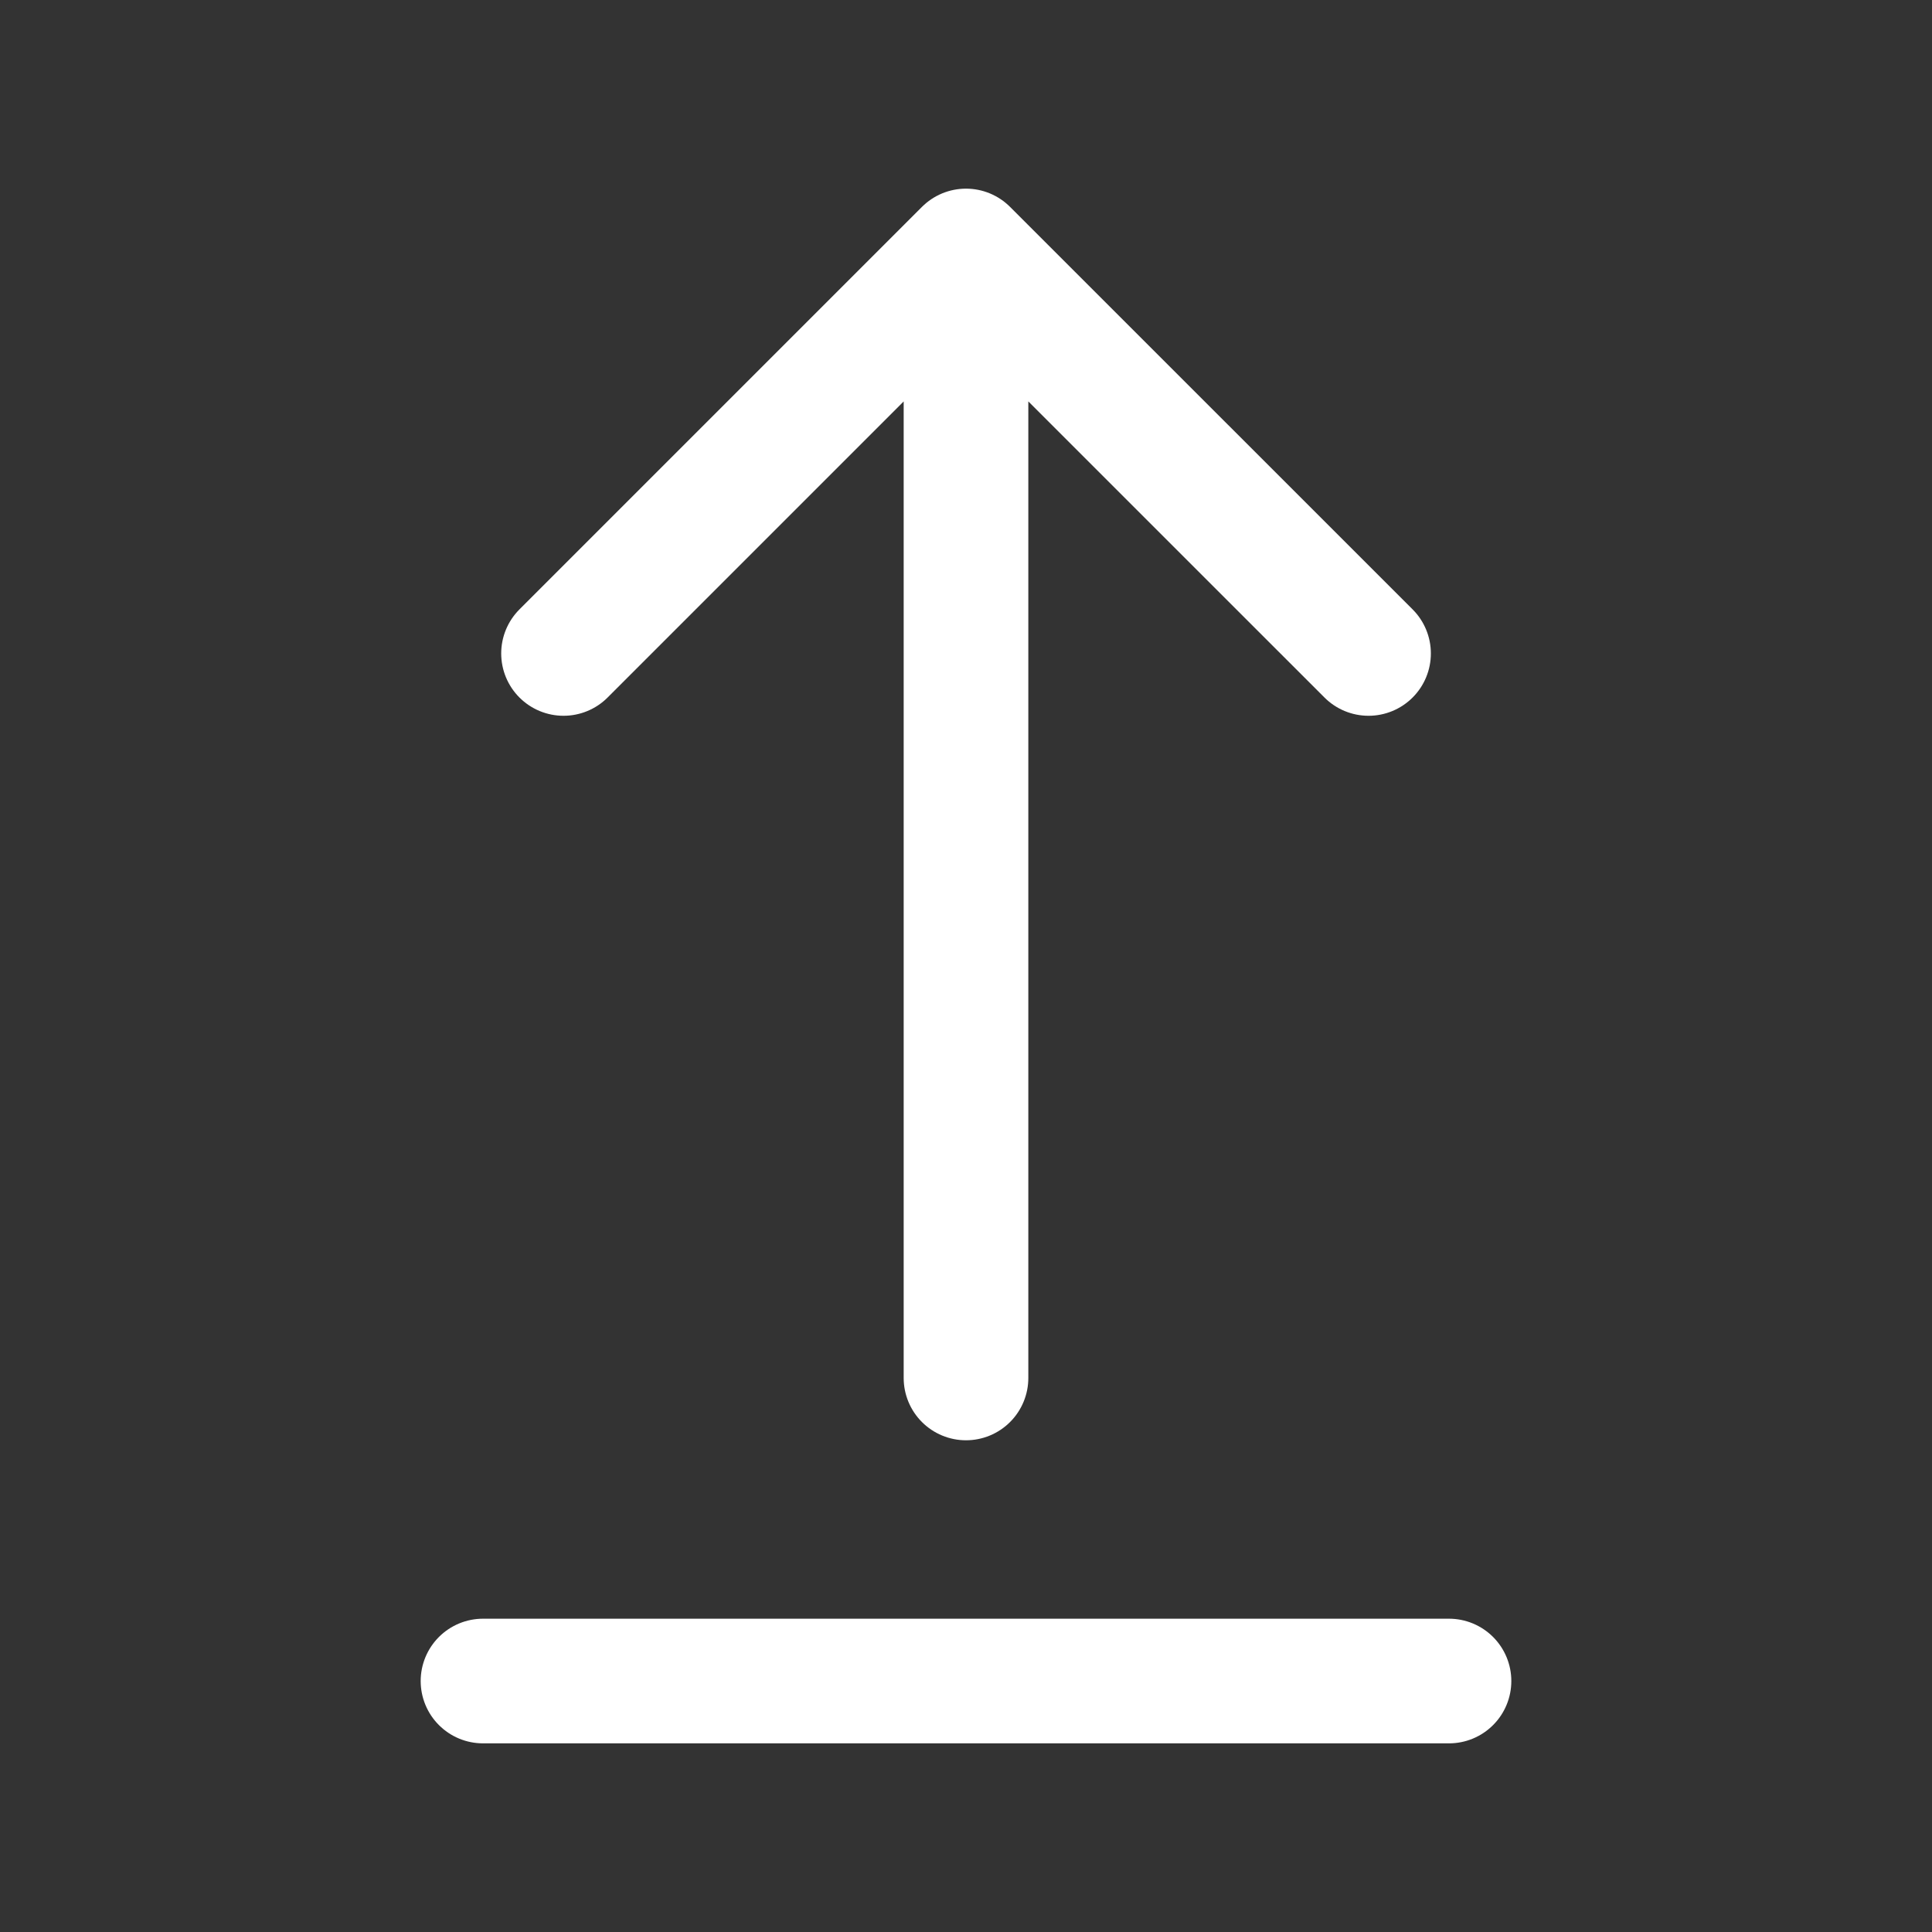
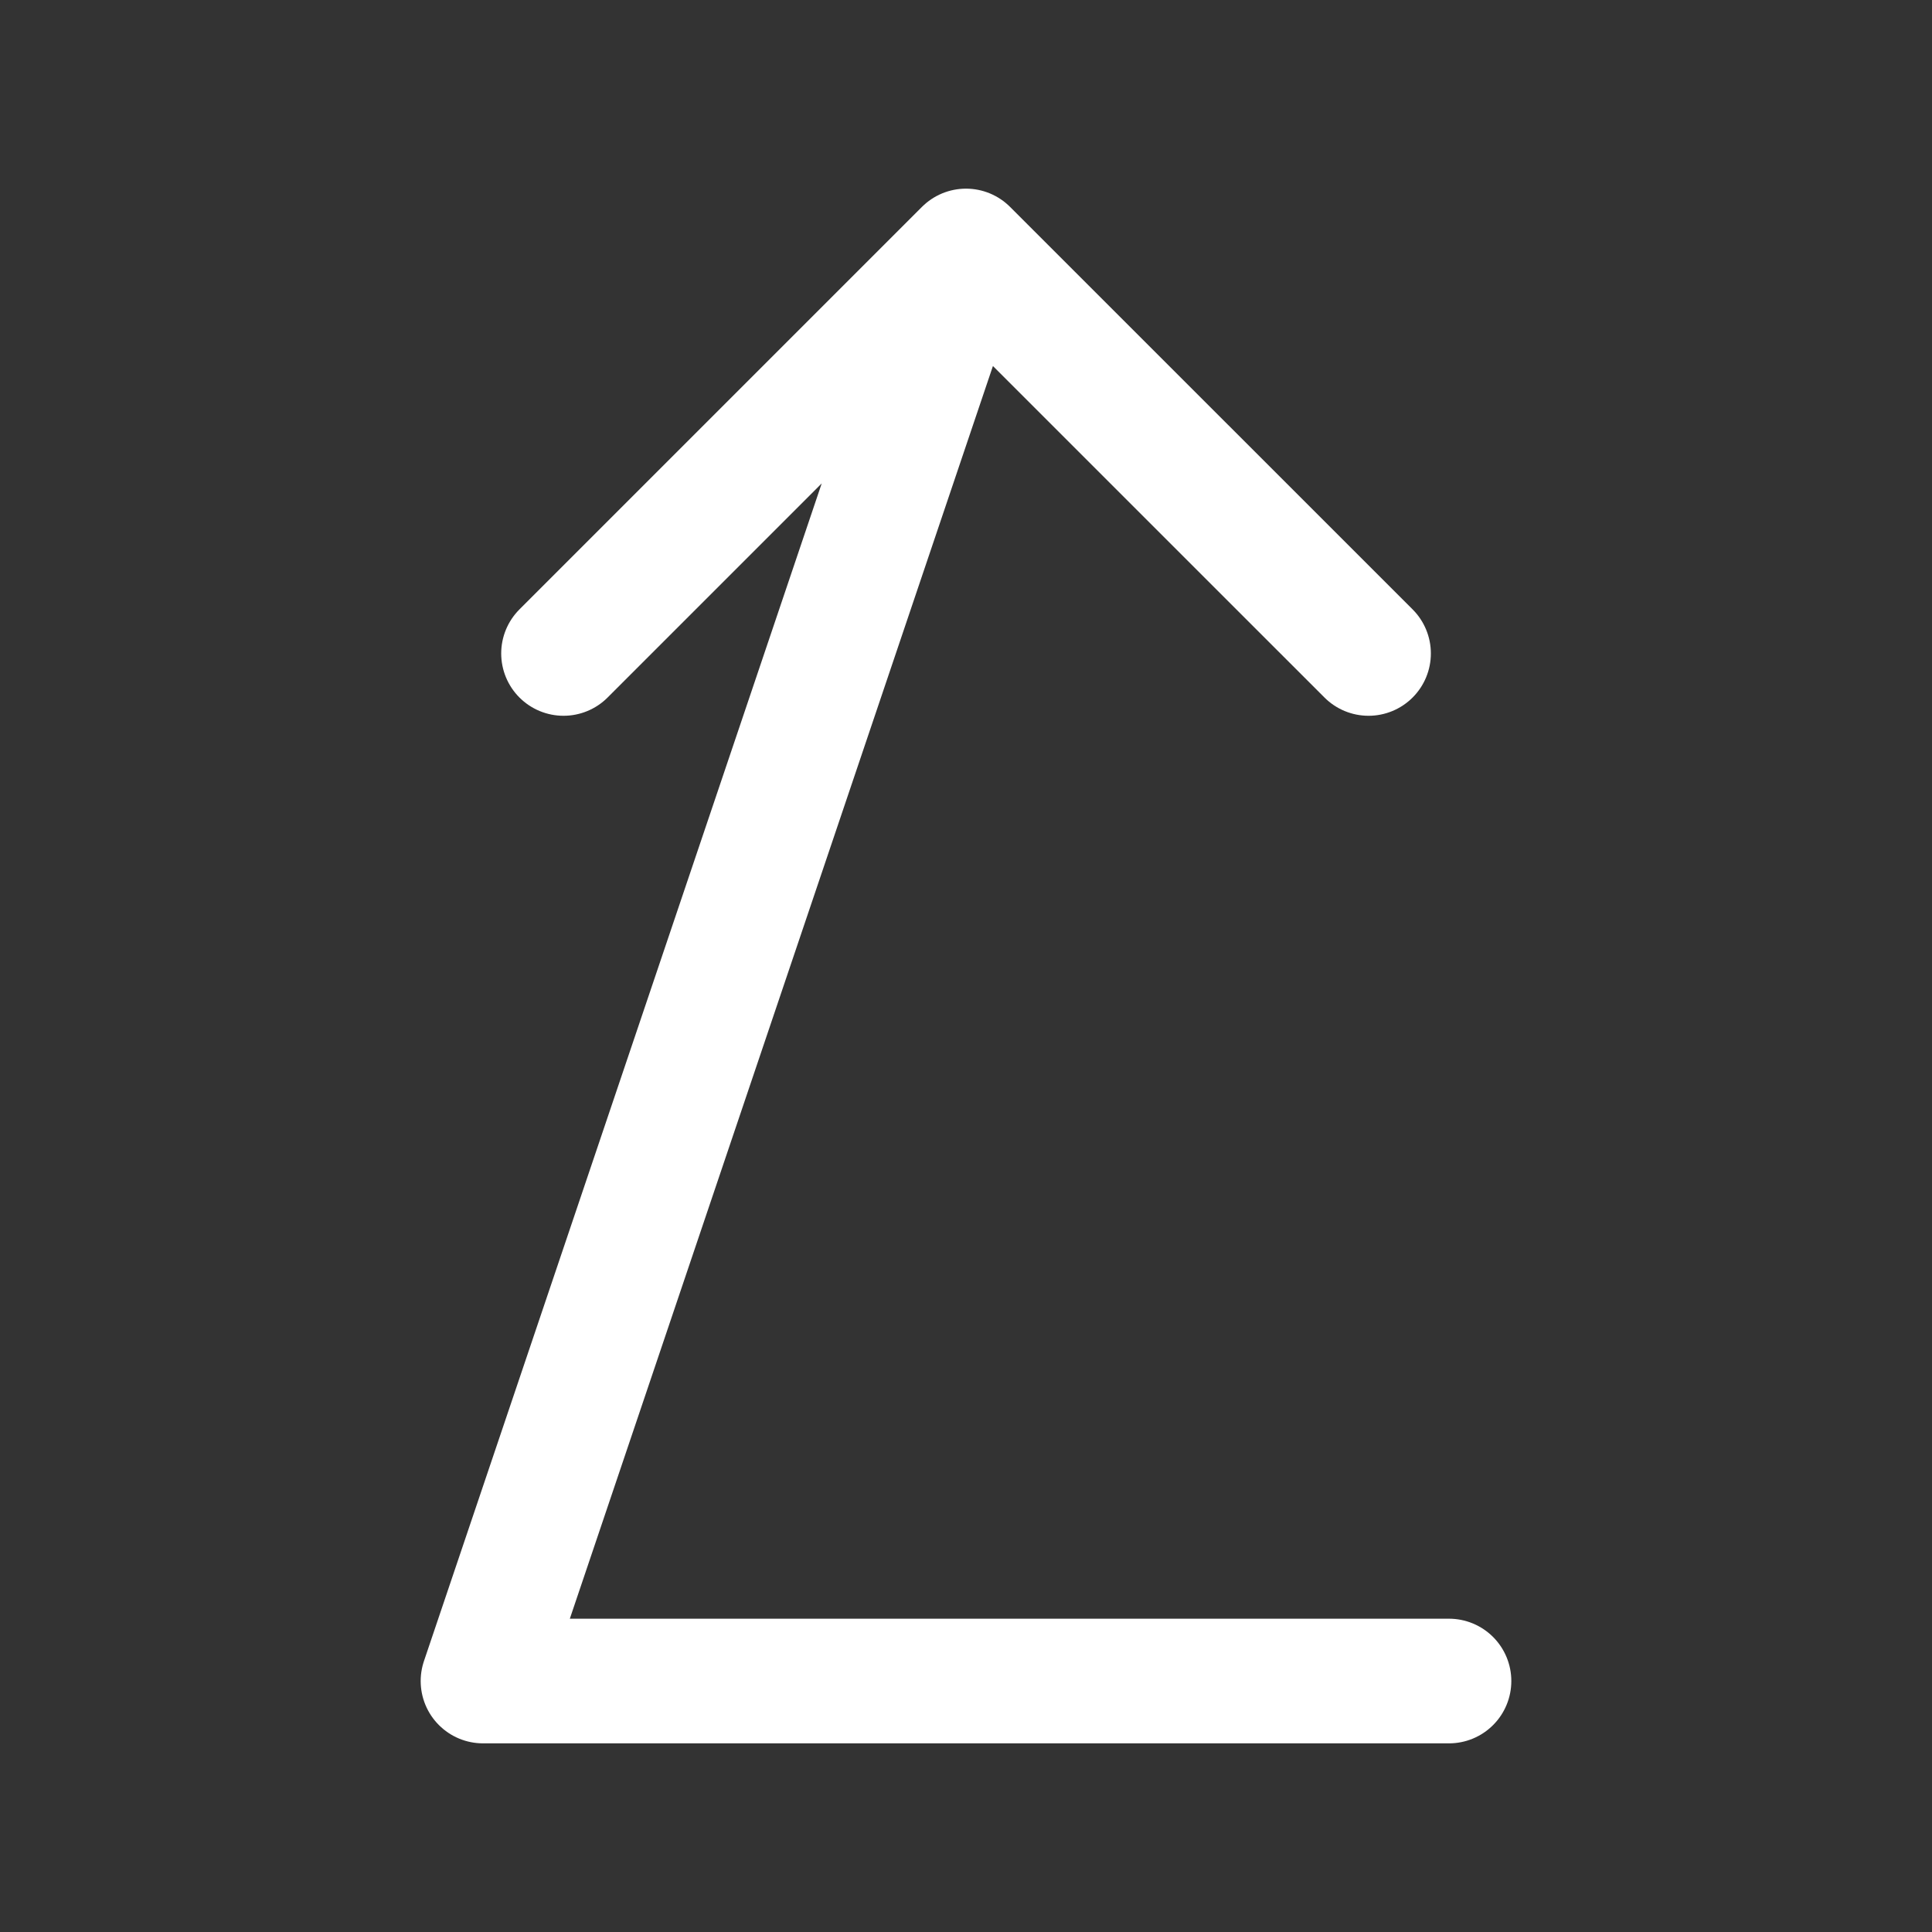
<svg xmlns="http://www.w3.org/2000/svg" width="31" height="31" viewBox="0 0 31 31" fill="none">
  <rect x="0" y="0" width="31" height="31" fill="#333333" stroke="none" />
-   <path d="M23.25 26.973L7.75 26.973M15.5 22.11L15.5 4.027M15.5 4.027L9.042 10.485M15.5 4.027L21.959 10.485" stroke="white" stroke-width="2" stroke-linecap="round" stroke-linejoin="round" />
+   <path d="M23.25 26.973L7.75 26.973L15.5 4.027M15.5 4.027L9.042 10.485M15.5 4.027L21.959 10.485" stroke="white" stroke-width="2" stroke-linecap="round" stroke-linejoin="round" />
</svg>